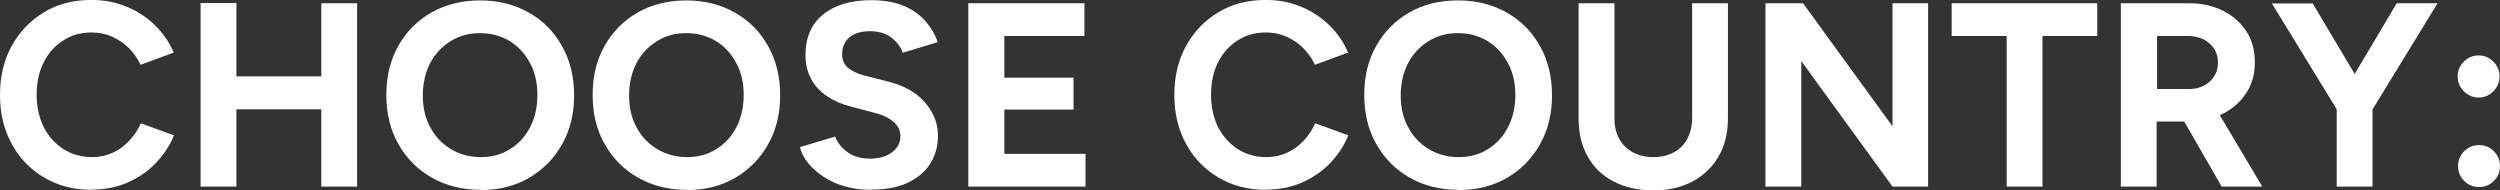
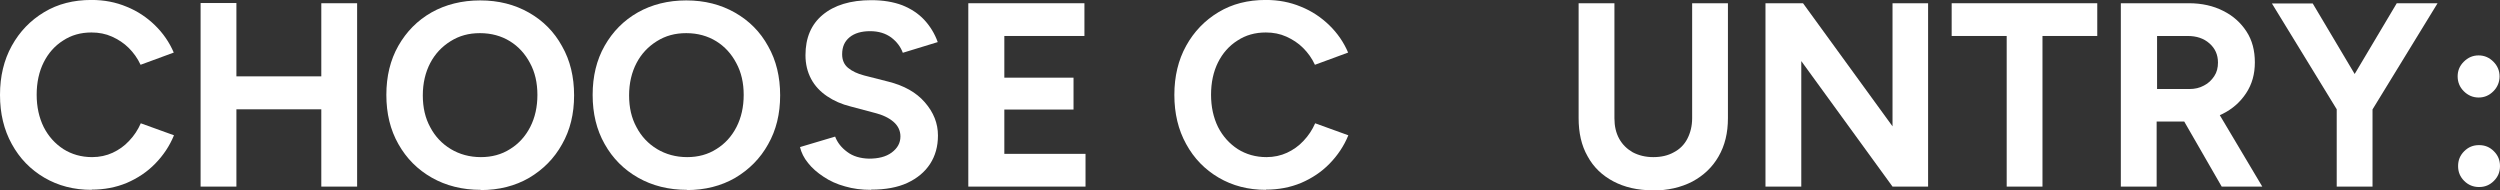
<svg xmlns="http://www.w3.org/2000/svg" viewBox="0 0 105 8">
  <rect x="0" y="0" width="105" height="8" fill="#333333" stroke="none" />
  <path class="cls-1" d="M 3.851 7.974 C 3.099 7.974 2.439 7.8 1.861 7.461 C 1.284 7.122 0.825 6.654 0.495 6.049 C 0.165 5.453 0 4.766 0 3.986 C 0 3.207 0.165 2.519 0.495 1.923 C 0.825 1.328 1.274 0.86 1.852 0.512 C 2.43 0.163 3.09 -0.002 3.841 -0.002 C 4.373 -0.002 4.859 0.09 5.317 0.282 C 5.776 0.466 6.17 0.732 6.509 1.062 C 6.848 1.392 7.114 1.777 7.298 2.208 L 5.904 2.721 C 5.776 2.446 5.611 2.217 5.409 2.015 C 5.207 1.813 4.969 1.658 4.703 1.538 C 4.437 1.419 4.153 1.364 3.841 1.364 C 3.392 1.364 2.998 1.474 2.65 1.703 C 2.301 1.923 2.026 2.235 1.834 2.62 C 1.641 3.005 1.54 3.464 1.54 3.977 C 1.54 4.49 1.641 4.94 1.834 5.334 C 2.035 5.728 2.31 6.031 2.659 6.26 C 3.007 6.48 3.41 6.599 3.869 6.599 C 4.181 6.599 4.474 6.535 4.731 6.416 C 4.987 6.297 5.226 6.132 5.427 5.912 C 5.629 5.701 5.794 5.453 5.913 5.178 L 7.307 5.682 C 7.123 6.132 6.858 6.526 6.518 6.874 C 6.179 7.223 5.776 7.488 5.327 7.681 C 4.868 7.873 4.373 7.965 3.841 7.965 L 3.851 7.974 Z" style="stroke-width: 0.917; fill: rgb(255, 255, 255);" />
-   <path class="cls-1" d="M 8.425 7.837 L 8.425 0.127 L 9.929 0.127 L 9.929 7.837 L 8.425 7.837 Z M 9.553 4.591 L 9.553 3.207 L 14.219 3.207 L 14.219 4.591 L 9.553 4.591 Z M 13.495 7.837 L 13.495 0.136 L 14.999 0.136 L 14.999 7.837 L 13.495 7.837 Z" style="stroke-width: 0.917; fill: rgb(255, 255, 255);" />
+   <path class="cls-1" d="M 8.425 7.837 L 8.425 0.127 L 9.929 0.127 L 9.929 7.837 L 8.425 7.837 M 9.553 4.591 L 9.553 3.207 L 14.219 3.207 L 14.219 4.591 L 9.553 4.591 Z M 13.495 7.837 L 13.495 0.136 L 14.999 0.136 L 14.999 7.837 L 13.495 7.837 Z" style="stroke-width: 0.917; fill: rgb(255, 255, 255);" />
  <path class="cls-1" d="M 20.197 7.974 C 19.418 7.974 18.73 7.8 18.134 7.461 C 17.538 7.122 17.071 6.654 16.731 6.049 C 16.392 5.453 16.227 4.766 16.227 3.986 C 16.227 3.207 16.392 2.519 16.731 1.923 C 17.071 1.328 17.529 0.86 18.125 0.521 C 18.712 0.191 19.399 0.017 20.169 0.017 C 20.939 0.017 21.618 0.191 22.214 0.53 C 22.81 0.869 23.277 1.337 23.607 1.942 C 23.947 2.538 24.112 3.225 24.112 4.005 C 24.112 4.784 23.947 5.462 23.607 6.058 C 23.277 6.654 22.81 7.122 22.223 7.47 C 21.636 7.809 20.958 7.983 20.188 7.983 L 20.197 7.974 Z M 20.197 6.599 C 20.655 6.599 21.068 6.489 21.425 6.26 C 21.783 6.04 22.067 5.728 22.269 5.334 C 22.471 4.94 22.571 4.49 22.571 3.986 C 22.571 3.482 22.471 3.033 22.26 2.648 C 22.058 2.263 21.774 1.951 21.416 1.731 C 21.059 1.511 20.637 1.392 20.16 1.392 C 19.683 1.392 19.289 1.502 18.923 1.731 C 18.556 1.96 18.272 2.263 18.07 2.648 C 17.868 3.033 17.758 3.491 17.758 4.005 C 17.758 4.518 17.859 4.958 18.07 5.343 C 18.272 5.728 18.565 6.04 18.932 6.26 C 19.298 6.48 19.72 6.599 20.197 6.599 Z" style="stroke-width: 0.917; fill: rgb(255, 255, 255);" />
  <path class="cls-1" d="M 28.861 7.974 C 28.081 7.974 27.394 7.8 26.798 7.461 C 26.202 7.122 25.734 6.654 25.395 6.049 C 25.056 5.453 24.891 4.766 24.891 3.986 C 24.891 3.207 25.056 2.519 25.395 1.923 C 25.734 1.328 26.193 0.86 26.789 0.521 C 27.375 0.191 28.054 0.017 28.824 0.017 C 29.594 0.017 30.272 0.191 30.868 0.53 C 31.464 0.869 31.932 1.337 32.262 1.942 C 32.601 2.538 32.766 3.225 32.766 4.005 C 32.766 4.784 32.601 5.462 32.262 6.058 C 31.932 6.654 31.464 7.122 30.878 7.47 C 30.291 7.809 29.612 7.983 28.842 7.983 L 28.861 7.974 Z M 28.861 6.599 C 29.319 6.599 29.732 6.489 30.089 6.26 C 30.447 6.04 30.731 5.728 30.933 5.334 C 31.134 4.94 31.235 4.49 31.235 3.986 C 31.235 3.482 31.134 3.033 30.923 2.648 C 30.722 2.263 30.437 1.951 30.08 1.731 C 29.722 1.511 29.301 1.392 28.824 1.392 C 28.347 1.392 27.953 1.502 27.586 1.731 C 27.22 1.96 26.935 2.263 26.734 2.648 C 26.532 3.033 26.422 3.491 26.422 4.005 C 26.422 4.518 26.523 4.958 26.734 5.343 C 26.935 5.728 27.229 6.04 27.595 6.26 C 27.962 6.48 28.384 6.599 28.861 6.599 Z" style="stroke-width: 0.917; fill: rgb(255, 255, 255);" />
  <path class="cls-1" d="M 36.58 7.974 C 36.195 7.974 35.828 7.928 35.489 7.828 C 35.15 7.736 34.847 7.598 34.591 7.424 C 34.325 7.25 34.105 7.058 33.94 6.847 C 33.765 6.636 33.655 6.407 33.6 6.177 L 35.076 5.737 C 35.168 5.985 35.342 6.205 35.581 6.379 C 35.819 6.562 36.131 6.654 36.497 6.663 C 36.882 6.663 37.203 6.59 37.451 6.407 C 37.698 6.223 37.818 6.003 37.818 5.728 C 37.818 5.49 37.717 5.279 37.524 5.114 C 37.332 4.949 37.066 4.821 36.727 4.738 L 35.727 4.472 C 35.351 4.38 35.021 4.234 34.737 4.041 C 34.453 3.849 34.224 3.61 34.068 3.317 C 33.912 3.024 33.83 2.694 33.83 2.318 C 33.83 1.593 34.068 1.025 34.554 0.622 C 35.04 0.218 35.718 0.007 36.598 0.007 C 37.093 0.007 37.524 0.081 37.891 0.218 C 38.258 0.365 38.569 0.567 38.817 0.832 C 39.064 1.098 39.257 1.41 39.385 1.768 L 37.918 2.217 C 37.827 1.969 37.671 1.758 37.433 1.575 C 37.194 1.401 36.901 1.309 36.543 1.309 C 36.186 1.309 35.892 1.392 35.681 1.566 C 35.471 1.74 35.37 1.969 35.37 2.281 C 35.37 2.519 35.452 2.712 35.617 2.849 C 35.782 2.987 36.012 3.097 36.296 3.17 L 37.304 3.427 C 37.964 3.592 38.478 3.876 38.844 4.298 C 39.211 4.72 39.394 5.178 39.394 5.691 C 39.394 6.15 39.284 6.544 39.064 6.883 C 38.844 7.223 38.524 7.488 38.111 7.681 C 37.698 7.873 37.185 7.965 36.589 7.965 L 36.58 7.974 Z" style="stroke-width: 0.917; fill: rgb(255, 255, 255);" />
  <path class="cls-1" d="M 40.669 7.837 L 40.669 0.136 L 45.546 0.136 L 45.546 1.511 L 42.182 1.511 L 42.182 3.262 L 45.088 3.262 L 45.088 4.601 L 42.182 4.601 L 42.182 6.462 L 45.592 6.462 L 45.592 7.837 L 40.678 7.837 L 40.669 7.837 Z" style="stroke-width: 0.917; fill: rgb(255, 255, 255);" />
  <path class="cls-1" d="M 53.174 7.974 C 52.422 7.974 51.762 7.8 51.184 7.461 C 50.607 7.122 50.148 6.654 49.818 6.049 C 49.488 5.453 49.323 4.766 49.323 3.986 C 49.323 3.207 49.488 2.519 49.818 1.923 C 50.148 1.328 50.598 0.86 51.175 0.512 C 51.753 0.163 52.413 -0.002 53.165 -0.002 C 53.696 -0.002 54.182 0.09 54.641 0.282 C 55.099 0.466 55.493 0.732 55.833 1.062 C 56.172 1.392 56.438 1.777 56.621 2.208 L 55.227 2.721 C 55.099 2.446 54.934 2.217 54.732 2.015 C 54.531 1.813 54.292 1.658 54.026 1.538 C 53.761 1.419 53.476 1.364 53.165 1.364 C 52.715 1.364 52.321 1.474 51.973 1.703 C 51.624 1.923 51.349 2.235 51.157 2.62 C 50.964 3.005 50.864 3.464 50.864 3.977 C 50.864 4.49 50.964 4.94 51.157 5.334 C 51.359 5.728 51.634 6.031 51.982 6.26 C 52.33 6.48 52.734 6.599 53.192 6.599 C 53.504 6.599 53.797 6.535 54.054 6.416 C 54.311 6.297 54.549 6.132 54.751 5.912 C 54.952 5.701 55.117 5.453 55.237 5.178 L 56.63 5.682 C 56.447 6.132 56.181 6.526 55.842 6.874 C 55.502 7.223 55.099 7.488 54.65 7.681 C 54.191 7.873 53.696 7.965 53.165 7.965 L 53.174 7.974 Z" style="stroke-width: 0.917; fill: rgb(255, 255, 255);" />
-   <path class="cls-1" d="M 61.269 7.974 C 60.49 7.974 59.802 7.8 59.206 7.461 C 58.61 7.122 58.143 6.654 57.804 6.049 C 57.464 5.453 57.299 4.766 57.299 3.986 C 57.299 3.207 57.464 2.519 57.804 1.923 C 58.143 1.328 58.601 0.86 59.197 0.521 C 59.784 0.182 60.471 0.017 61.242 0.017 C 62.012 0.017 62.69 0.191 63.286 0.53 C 63.882 0.869 64.35 1.337 64.68 1.942 C 65.019 2.538 65.184 3.225 65.184 4.005 C 65.184 4.784 65.019 5.462 64.68 6.058 C 64.35 6.654 63.882 7.122 63.295 7.47 C 62.708 7.809 62.03 7.983 61.26 7.983 L 61.269 7.974 Z M 61.269 6.599 C 61.727 6.599 62.14 6.489 62.498 6.26 C 62.855 6.04 63.139 5.728 63.341 5.334 C 63.543 4.94 63.644 4.49 63.644 3.986 C 63.644 3.482 63.543 3.033 63.332 2.648 C 63.13 2.263 62.846 1.951 62.488 1.731 C 62.131 1.511 61.709 1.392 61.232 1.392 C 60.756 1.392 60.361 1.502 59.995 1.731 C 59.628 1.96 59.344 2.263 59.142 2.648 C 58.94 3.033 58.83 3.491 58.83 4.005 C 58.83 4.518 58.931 4.958 59.142 5.343 C 59.344 5.728 59.637 6.04 60.004 6.26 C 60.371 6.48 60.792 6.599 61.269 6.599 Z" style="stroke-width: 0.917; fill: rgb(255, 255, 255);" />
  <path class="cls-1" d="M 69.419 7.993 C 68.778 7.993 68.228 7.864 67.76 7.617 C 67.292 7.369 66.926 7.021 66.678 6.562 C 66.421 6.113 66.302 5.581 66.302 4.958 L 66.302 0.136 L 67.806 0.136 L 67.806 4.967 C 67.806 5.297 67.87 5.581 68.007 5.829 C 68.145 6.077 68.338 6.26 68.576 6.397 C 68.823 6.526 69.108 6.599 69.438 6.599 C 69.768 6.599 70.052 6.535 70.299 6.397 C 70.547 6.269 70.74 6.077 70.868 5.829 C 70.996 5.581 71.07 5.297 71.07 4.967 L 71.07 0.136 L 72.573 0.136 L 72.573 4.967 C 72.573 5.581 72.445 6.113 72.179 6.572 C 71.922 7.021 71.555 7.369 71.079 7.626 C 70.602 7.873 70.043 8.002 69.401 8.002 L 69.419 7.993 Z" style="stroke-width: 0.917; fill: rgb(255, 255, 255);" />
  <path class="cls-1" d="M 74.15 7.837 L 74.15 0.136 L 75.727 0.136 L 79.486 5.306 L 79.486 0.136 L 80.98 0.136 L 80.98 7.837 L 79.486 7.837 L 75.654 2.565 L 75.654 7.837 L 74.15 7.837 Z" style="stroke-width: 0.917; fill: rgb(255, 255, 255);" />
  <path class="cls-1" d="M 84.281 7.837 L 84.281 1.511 L 81.97 1.511 L 81.97 0.136 L 88.085 0.136 L 88.085 1.511 L 85.784 1.511 L 85.784 7.837 L 84.281 7.837 Z" style="stroke-width: 0.917; fill: rgb(255, 255, 255);" />
  <path class="cls-1" d="M 89.075 7.837 L 89.075 0.136 L 91.936 0.136 C 92.477 0.136 92.963 0.246 93.375 0.457 C 93.797 0.667 94.118 0.961 94.356 1.328 C 94.594 1.694 94.704 2.125 94.704 2.62 C 94.704 3.115 94.585 3.537 94.338 3.913 C 94.09 4.289 93.76 4.582 93.329 4.793 C 92.908 5.004 92.422 5.105 91.881 5.105 L 90.579 5.105 L 90.579 7.837 L 89.075 7.837 Z M 90.588 3.739 L 91.954 3.739 C 92.183 3.739 92.385 3.693 92.568 3.592 C 92.752 3.5 92.889 3.363 92.999 3.198 C 93.109 3.033 93.155 2.84 93.155 2.629 C 93.155 2.299 93.036 2.033 92.797 1.823 C 92.559 1.612 92.257 1.511 91.881 1.511 L 90.597 1.511 L 90.597 3.73 L 90.588 3.739 Z M 93.311 7.837 L 91.532 4.747 L 92.687 3.922 L 95.016 7.837 L 93.311 7.837 Z" style="stroke-width: 0.917; fill: rgb(255, 255, 255);" />
  <path class="cls-1" d="M 98.188 4.665 L 95.42 0.145 L 97.134 0.145 L 99.609 4.307 L 98.188 4.674 L 98.188 4.665 Z M 98.142 7.837 L 98.142 4.142 L 99.646 4.142 L 99.646 7.837 L 98.142 7.837 Z M 99.609 4.665 L 98.188 4.298 L 100.664 0.136 L 102.378 0.136 L 99.609 4.656 L 99.609 4.665 Z" style="stroke-width: 0.917; fill: rgb(255, 255, 255);" />
  <path class="cls-1" d="M 104.102 4.096 C 103.863 4.096 103.652 4.005 103.478 3.83 C 103.304 3.656 103.221 3.445 103.221 3.207 C 103.221 2.969 103.304 2.767 103.478 2.593 C 103.652 2.419 103.854 2.327 104.102 2.327 C 104.349 2.327 104.551 2.419 104.725 2.593 C 104.899 2.767 104.982 2.978 104.982 3.207 C 104.982 3.436 104.899 3.656 104.725 3.83 C 104.551 4.005 104.349 4.096 104.102 4.096 Z M 104.12 7.855 C 103.881 7.855 103.671 7.773 103.496 7.598 C 103.322 7.424 103.24 7.223 103.24 6.975 C 103.24 6.727 103.322 6.526 103.496 6.352 C 103.671 6.177 103.872 6.095 104.12 6.095 C 104.367 6.095 104.569 6.177 104.743 6.352 C 104.917 6.526 105 6.727 105 6.975 C 105 7.223 104.917 7.424 104.743 7.598 C 104.569 7.773 104.367 7.855 104.12 7.855 Z" style="stroke-width: 0.917; fill: rgb(255, 255, 255);" />
</svg>